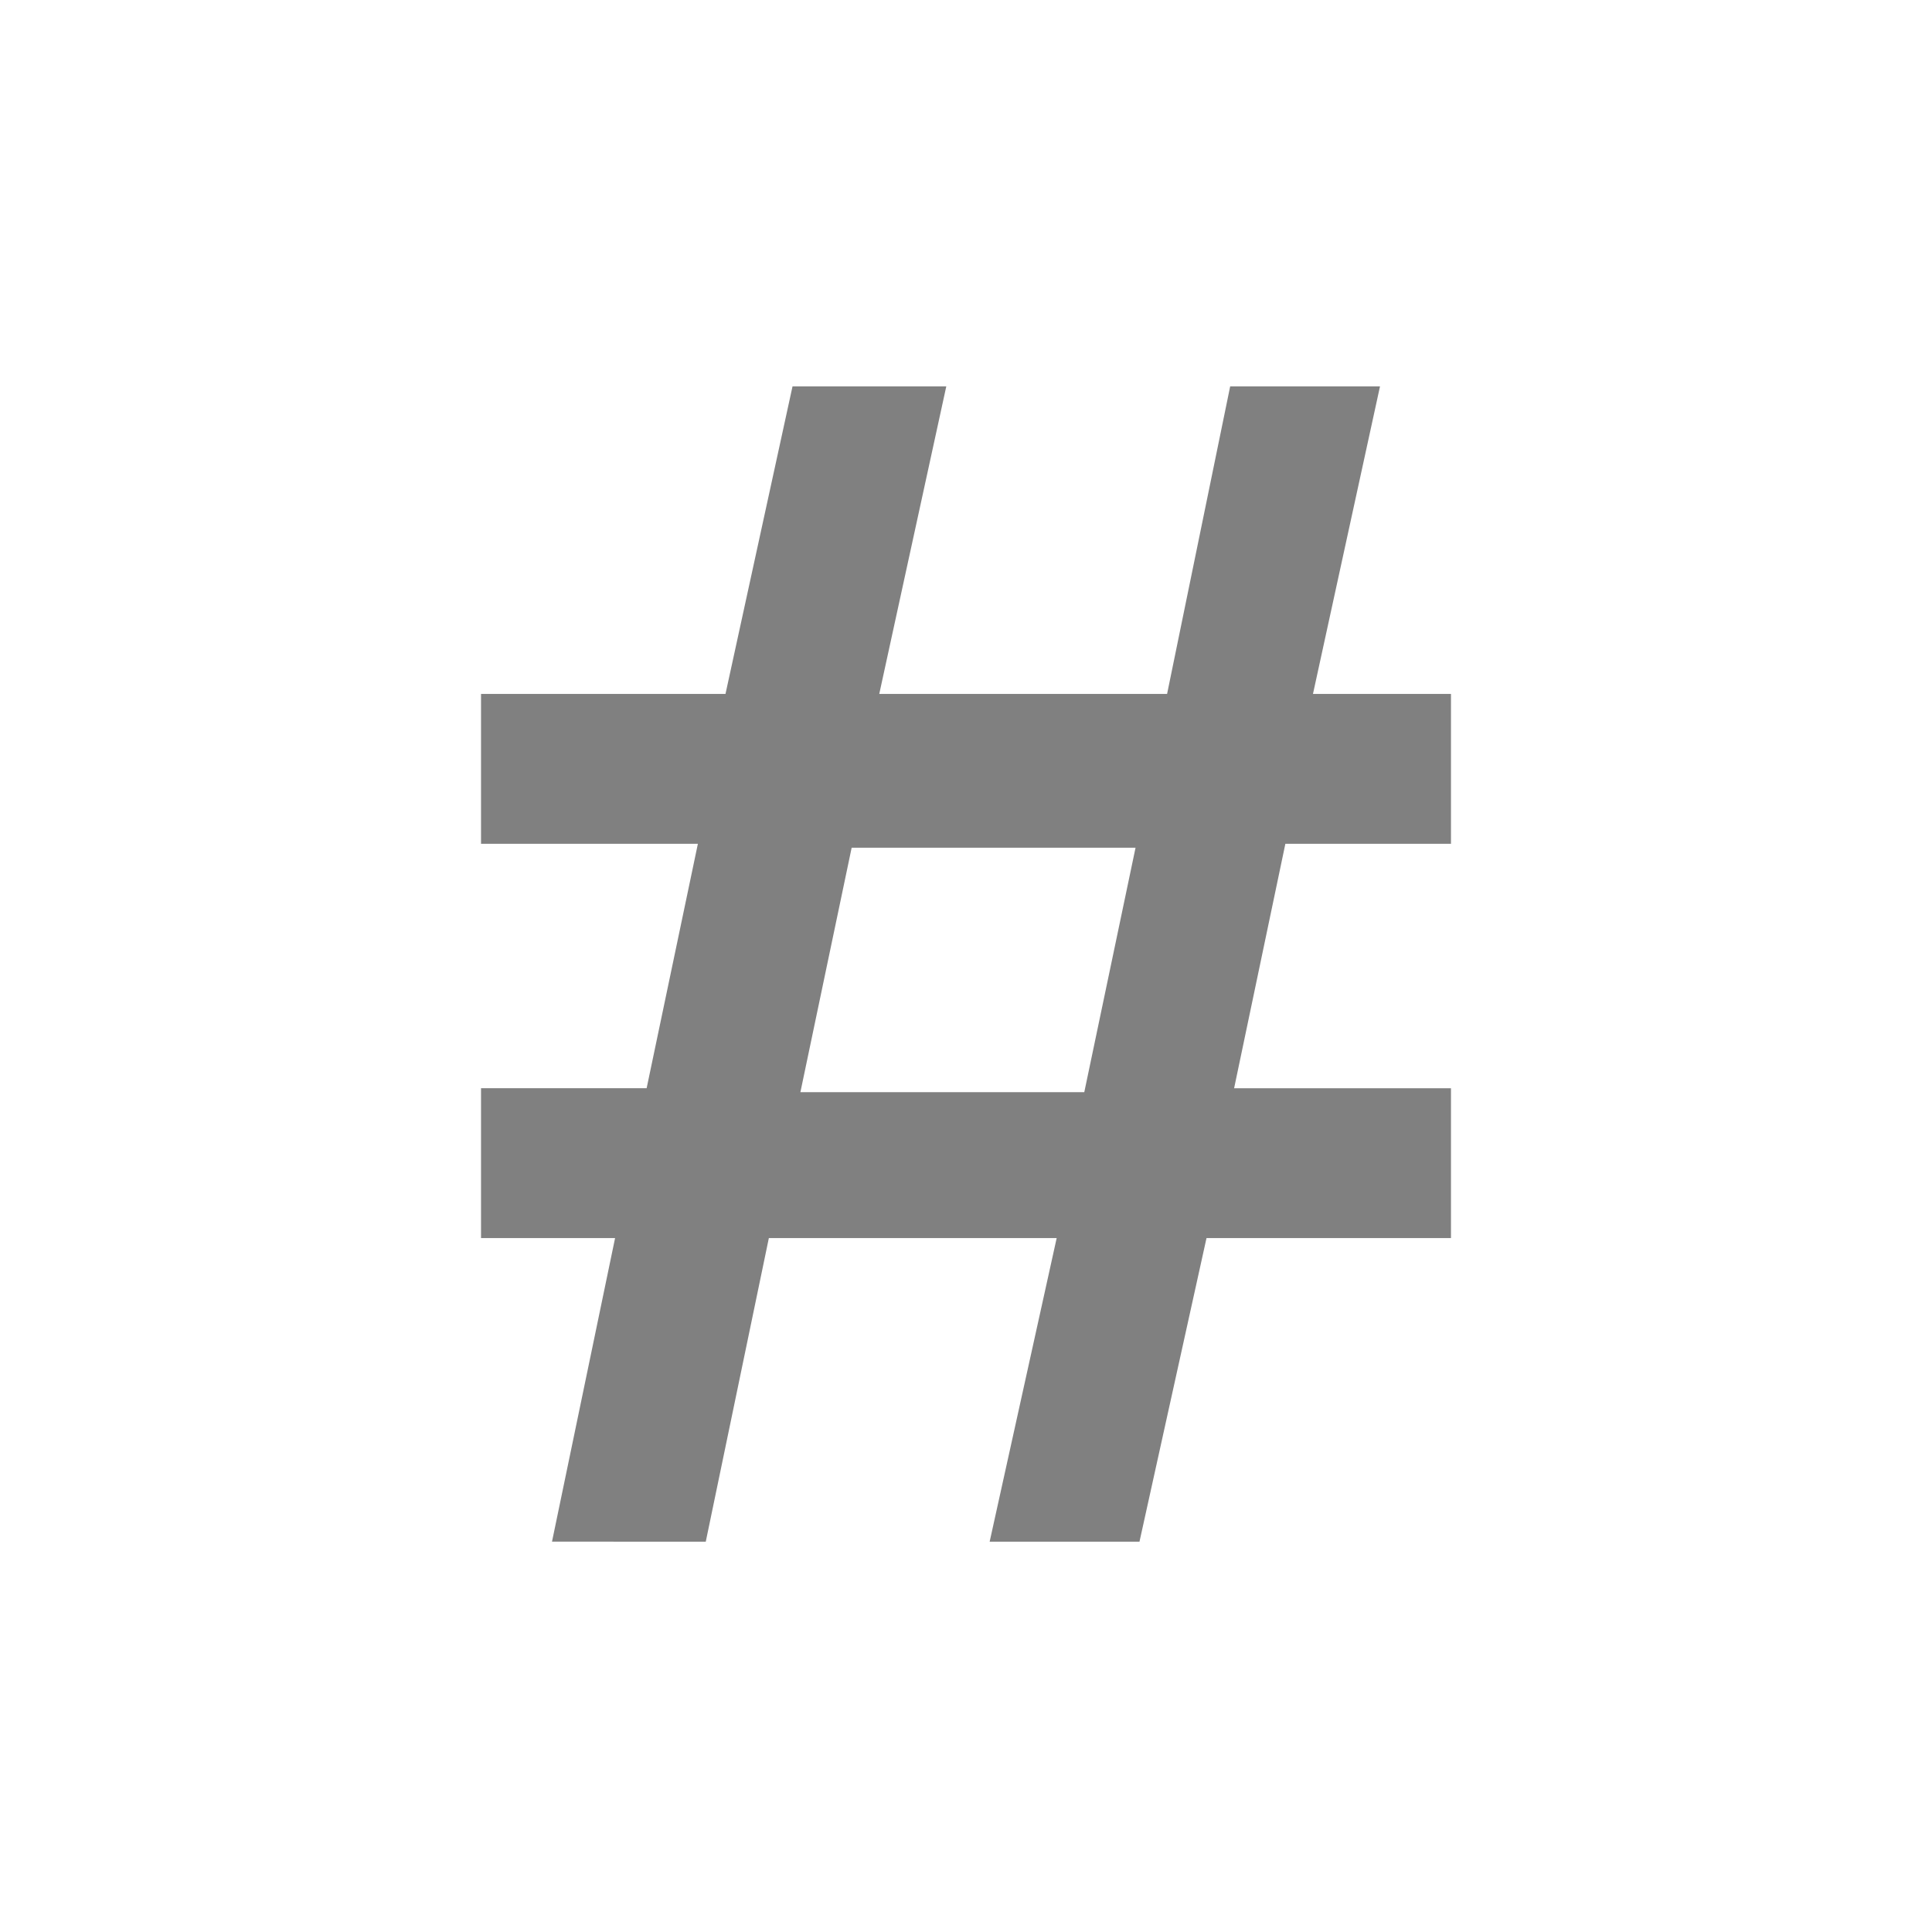
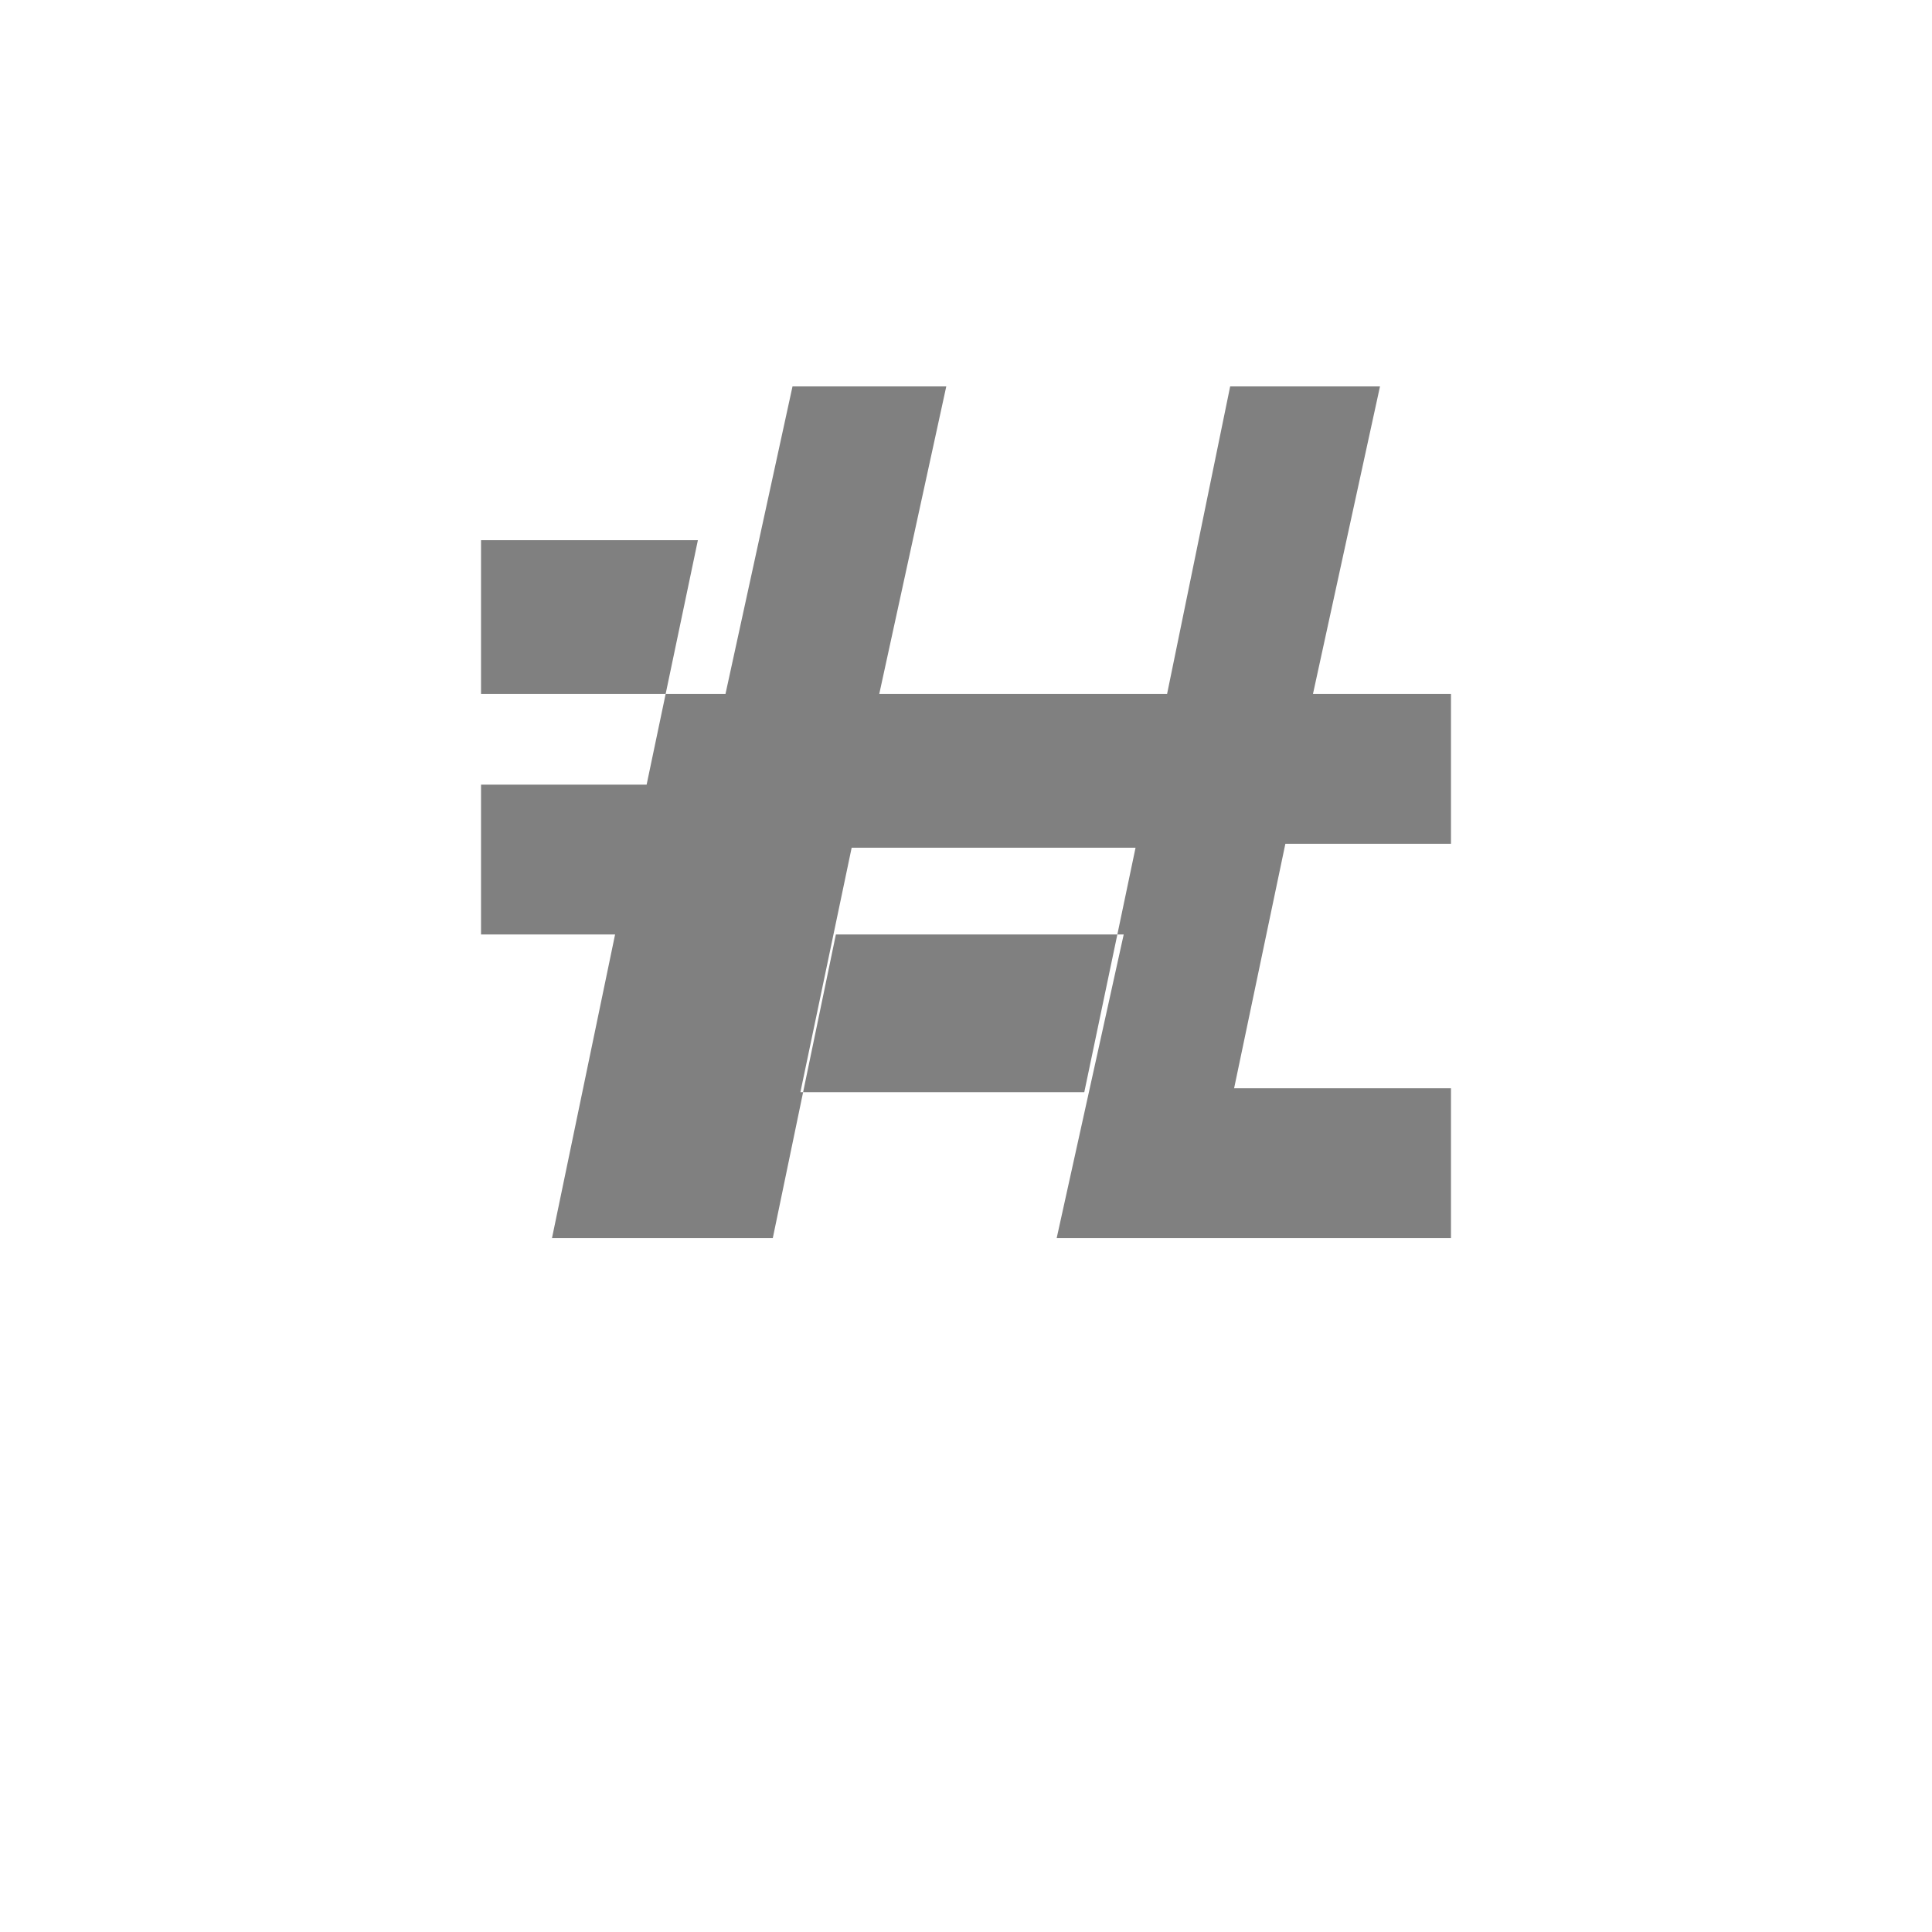
<svg xmlns="http://www.w3.org/2000/svg" version="1.1" id="Capa_1" x="0px" y="0px" viewBox="0 0 49 49" style="enable-background:new 0 0 49 49;" xml:space="preserve">
  <style type="text/css">
	.st0{fill:#808080;}
</style>
-   <path class="st0" d="M12.2,17.6h6.2l1.7-7.8H24l-1.7,7.8h7.3l1.6-7.8H35l-1.7,7.8h3.5v3.8h-4.2l-1.3,6.2h5.5v3.8h-6.2l-1.7,7.7h-3.8  l1.7-7.7h-7.3l-1.6,7.7H14l1.6-7.7h-3.4v-3.8h4.2l1.3-6.2h-5.5V17.6z M21.6,21.5l-1.3,6.2h7.2l1.3-6.2H21.6z" />
+   <path class="st0" d="M12.2,17.6h6.2l1.7-7.8H24l-1.7,7.8h7.3l1.6-7.8H35l-1.7,7.8h3.5v3.8h-4.2l-1.3,6.2h5.5v3.8h-6.2h-3.8  l1.7-7.7h-7.3l-1.6,7.7H14l1.6-7.7h-3.4v-3.8h4.2l1.3-6.2h-5.5V17.6z M21.6,21.5l-1.3,6.2h7.2l1.3-6.2H21.6z" />
</svg>